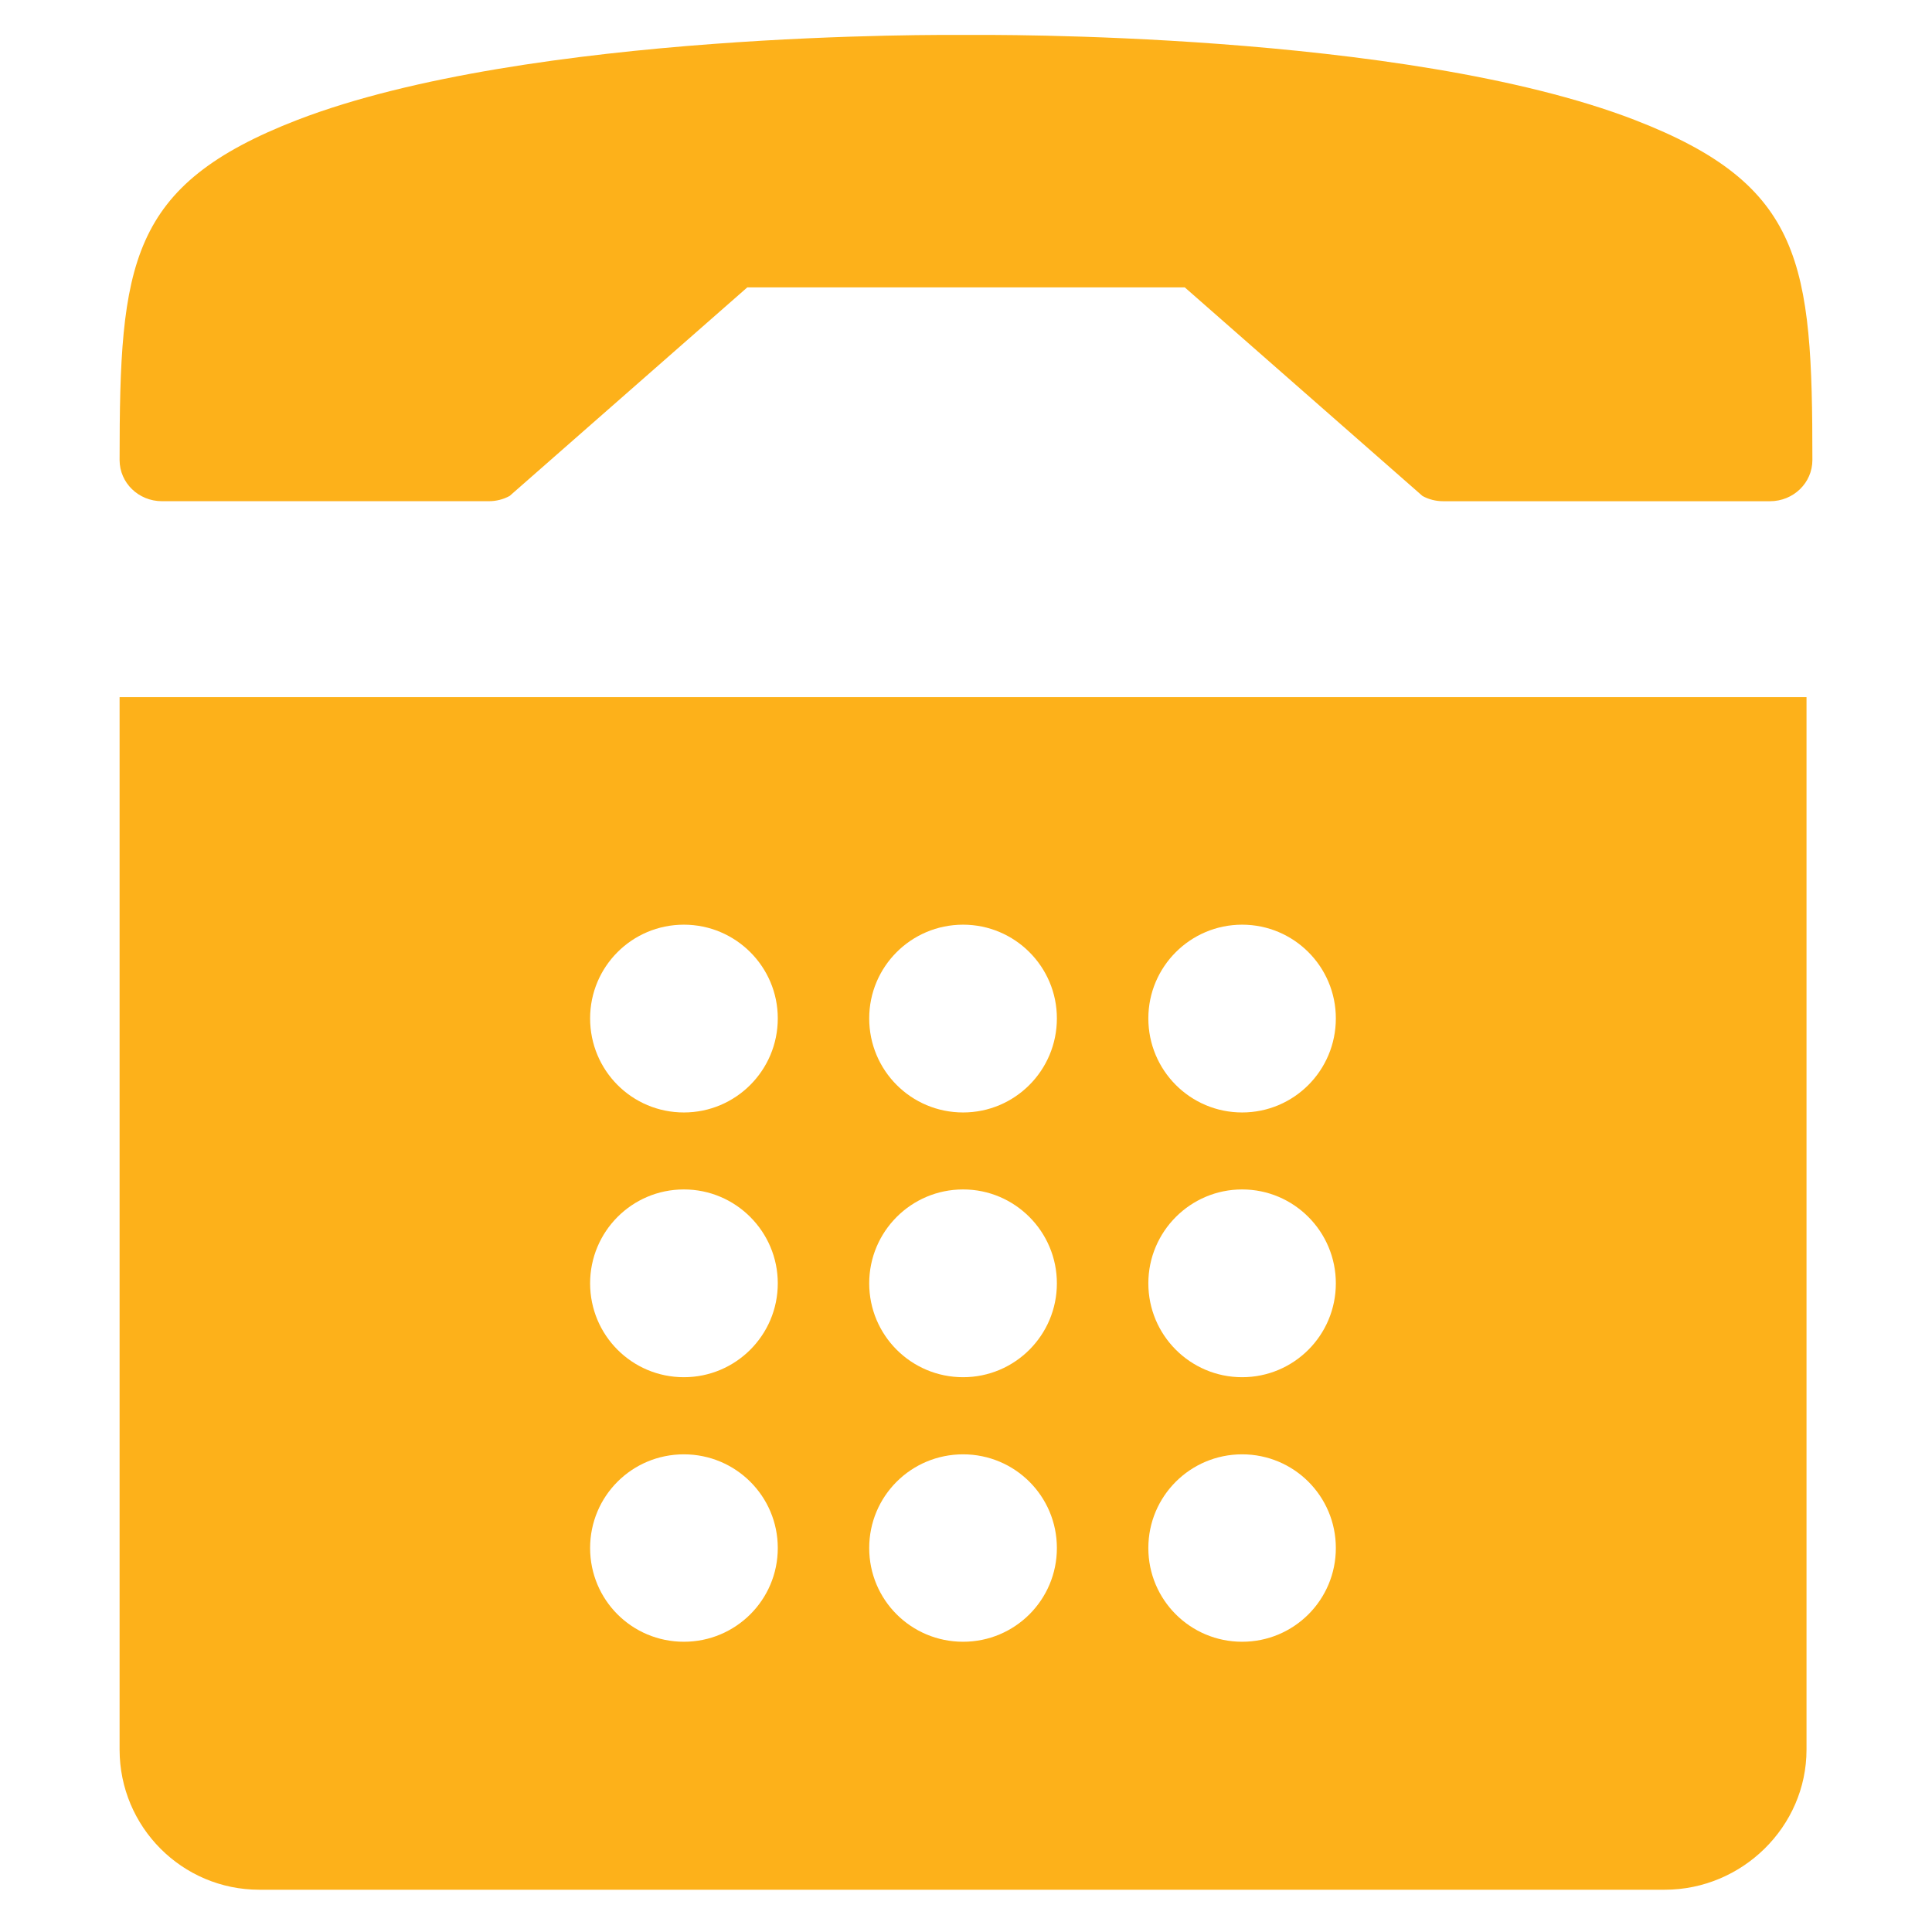
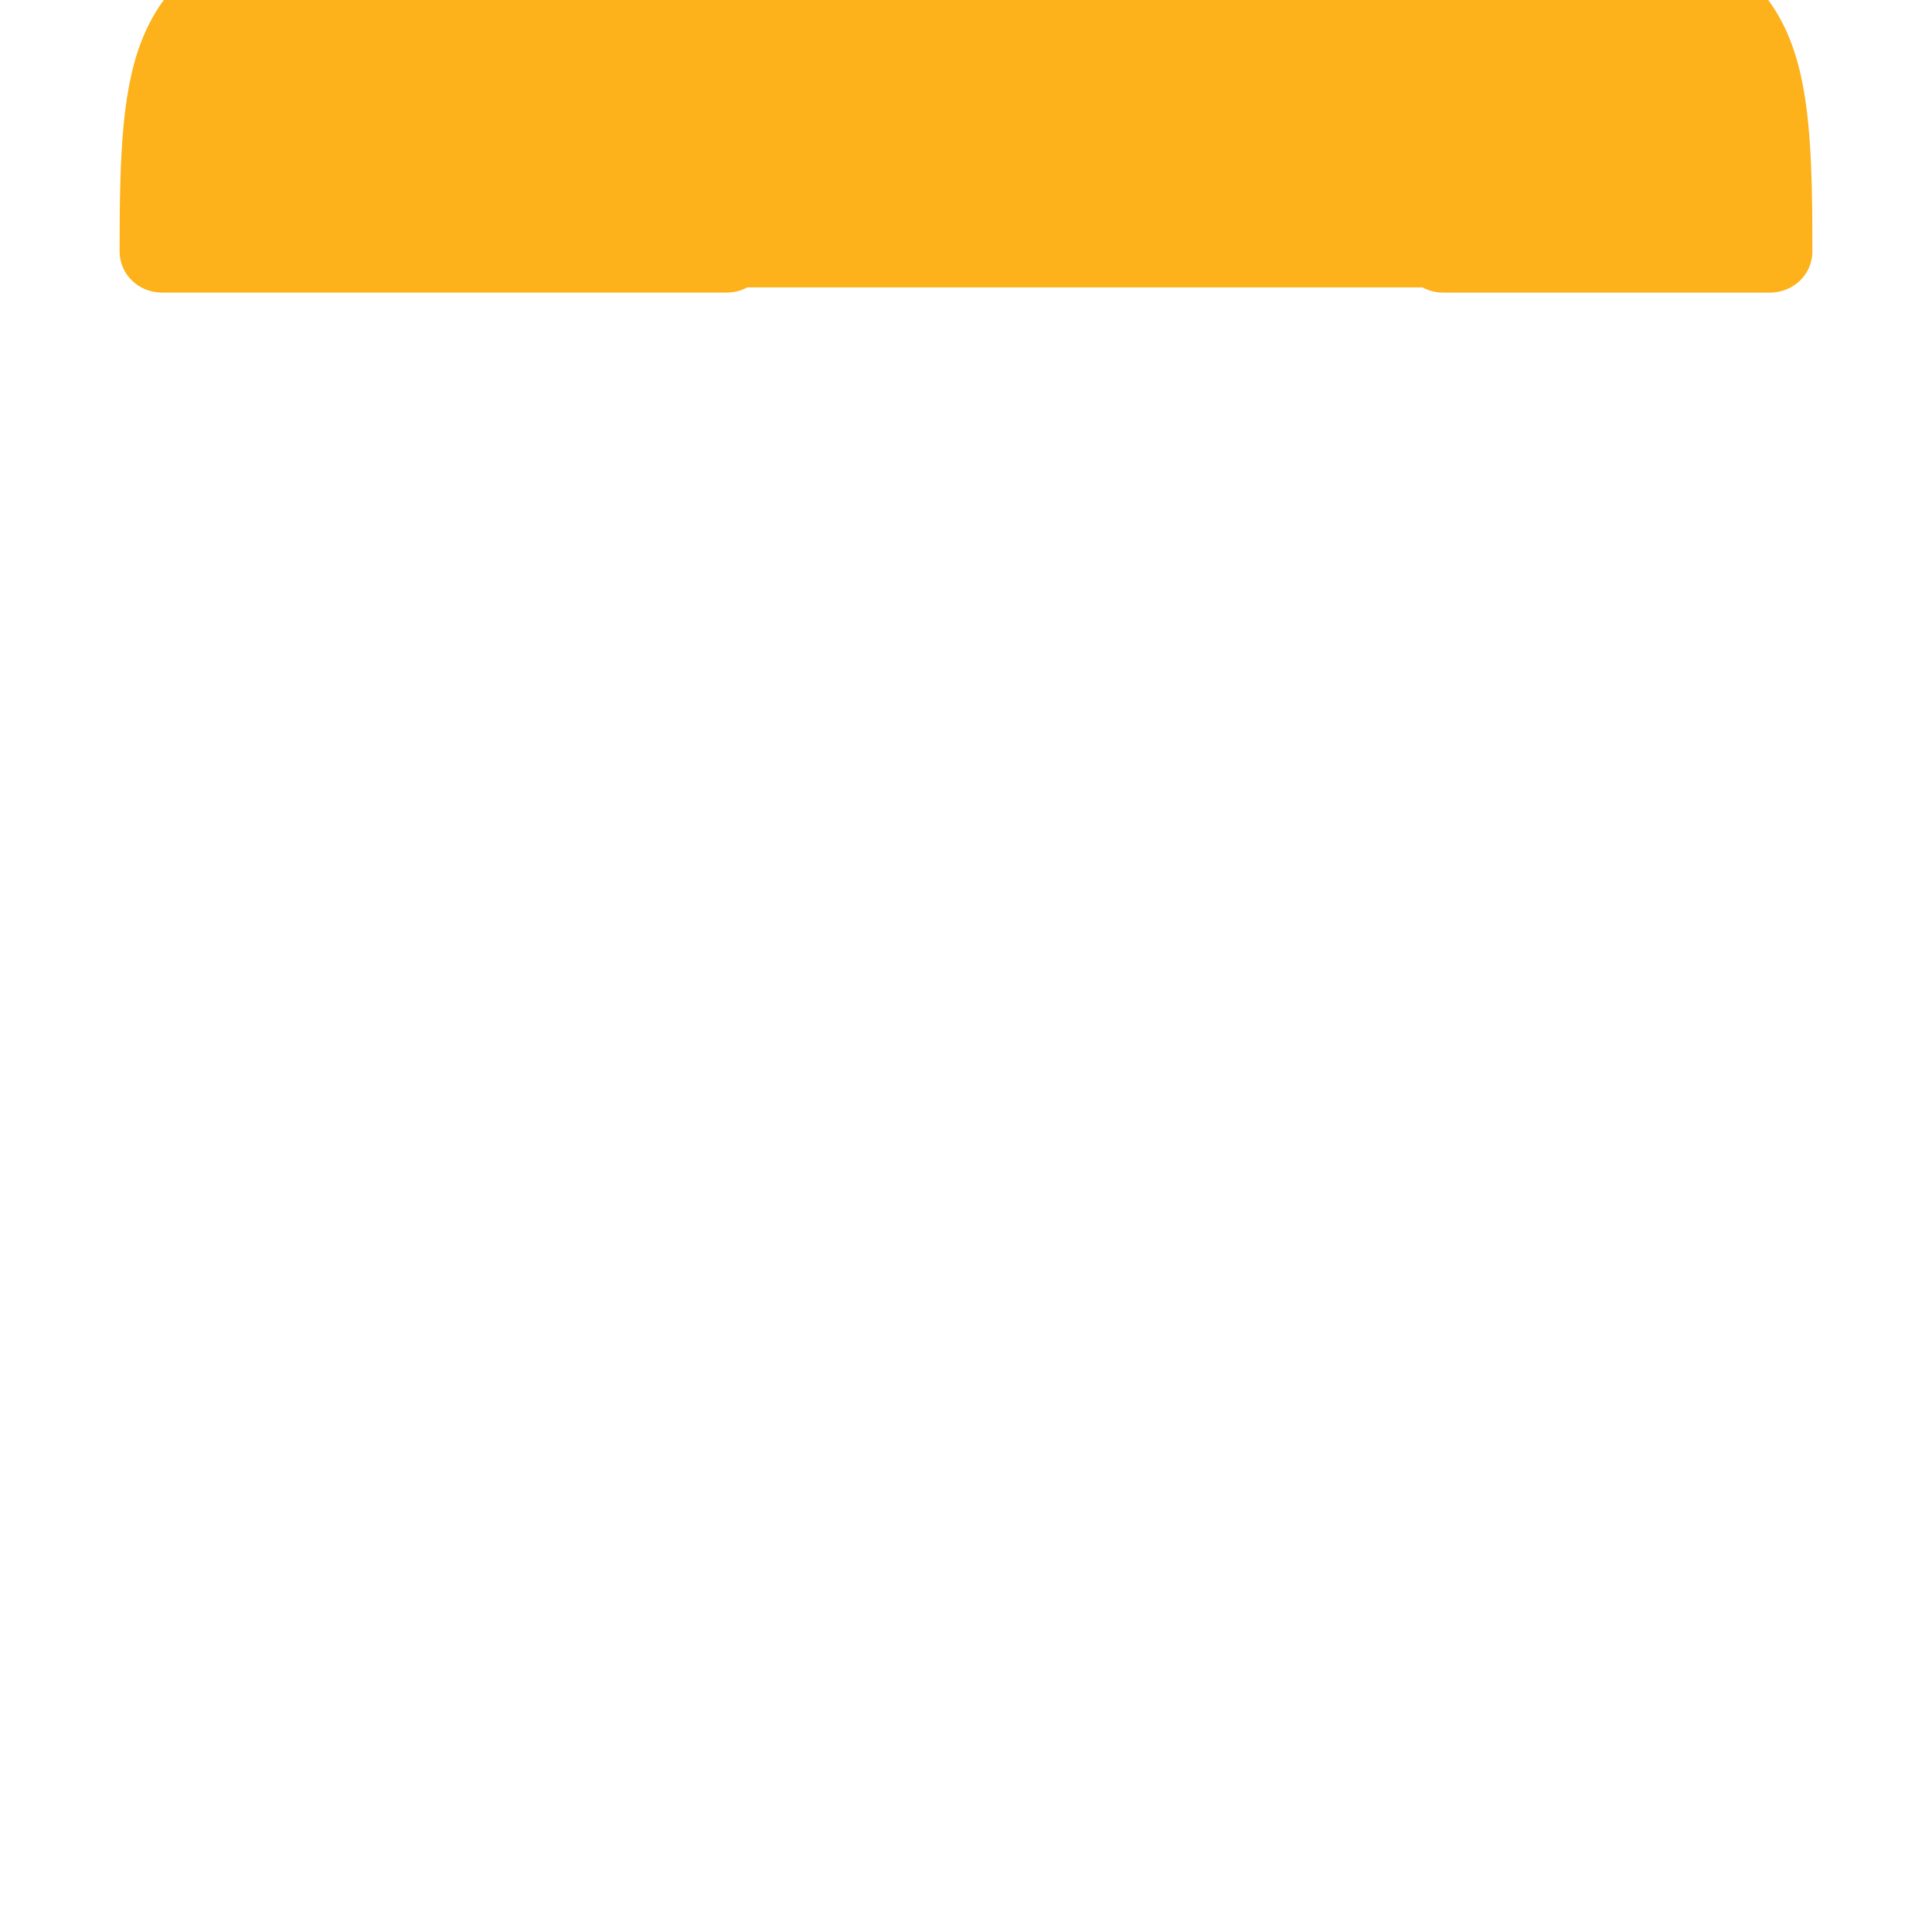
<svg xmlns="http://www.w3.org/2000/svg" version="1.1" id="Calque_1" x="0px" y="0px" width="100px" height="100px" viewBox="0 0 100 100" enable-background="new 0 0 100 100" xml:space="preserve">
  <g id="Your_Icon">
    <g>
      <g>
-         <path fill="#FDB11A" d="M6.19,90.559c0,4.003,3.235,7.253,7.232,7.253h72.747c3.992,0,7.336-3.25,7.336-7.253V36.083H6.19V90.559     z M69.143,80.126c0,2.687-2.169,4.851-4.851,4.851c-2.681,0-4.854-2.164-4.854-4.851c0-2.686,2.174-4.85,4.854-4.85     C66.973,75.276,69.143,77.44,69.143,80.126z M54.704,80.126c0,2.687-2.174,4.851-4.854,4.851c-2.691,0-4.86-2.164-4.86-4.851     c0-2.686,2.169-4.85,4.86-4.85C52.53,75.276,54.704,77.44,54.704,80.126z M40.258,80.126c0,2.687-2.179,4.851-4.86,4.851     c-2.691,0-4.854-2.164-4.854-4.851c0-2.686,2.163-4.85,4.854-4.85C38.08,75.276,40.258,77.44,40.258,80.126z M69.143,66.425     c0,2.687-2.169,4.859-4.851,4.859c-2.681,0-4.854-2.174-4.854-4.859c0-2.677,2.174-4.86,4.854-4.86     C66.973,61.564,69.143,63.748,69.143,66.425z M54.704,66.425c0,2.687-2.174,4.859-4.854,4.859c-2.691,0-4.86-2.174-4.86-4.859     c0-2.677,2.169-4.86,4.86-4.86C52.53,61.564,54.704,63.748,54.704,66.425z M40.258,66.425c0,2.687-2.179,4.859-4.86,4.859     c-2.691,0-4.854-2.174-4.854-4.859c0-2.677,2.163-4.86,4.854-4.86C38.08,61.564,40.258,63.748,40.258,66.425z M69.143,52.711     c0,2.696-2.169,4.87-4.851,4.87c-2.681,0-4.854-2.174-4.854-4.87c0-2.675,2.174-4.85,4.854-4.85     C66.973,47.861,69.143,50.036,69.143,52.711z M54.704,52.711c0,2.696-2.174,4.87-4.854,4.87c-2.691,0-4.86-2.174-4.86-4.87     c0-2.675,2.169-4.85,4.86-4.85C52.53,47.861,54.704,50.036,54.704,52.711z M40.258,52.711c0,2.696-2.179,4.87-4.86,4.87     c-2.691,0-4.854-2.174-4.854-4.87c0-2.675,2.163-4.85,4.854-4.85C38.08,47.861,40.258,50.036,40.258,52.711z" />
-       </g>
-       <path fill="#FDB11A" d="M49.879,14.874H38.681L26.378,25.671c-0.33,0.179-0.695,0.271-1.077,0.271H8.385    c-1.213,0.001-2.195-0.949-2.195-2.131c0-10.189,0.48-14.227,9.198-17.602c11.978-4.621,33.927-4.4,34.277-4.4h0.674    c0.345,0,22.294-0.221,34.277,4.4c8.719,3.375,9.193,7.41,9.193,17.602c0,1.182-0.982,2.132-2.195,2.132H74.698    c-0.381,0-0.748-0.094-1.07-0.271L61.325,14.876h-11.2h-0.246V14.874z" />
+         </g>
+       <path fill="#FDB11A" d="M49.879,14.874H38.681c-0.33,0.179-0.695,0.271-1.077,0.271H8.385    c-1.213,0.001-2.195-0.949-2.195-2.131c0-10.189,0.48-14.227,9.198-17.602c11.978-4.621,33.927-4.4,34.277-4.4h0.674    c0.345,0,22.294-0.221,34.277,4.4c8.719,3.375,9.193,7.41,9.193,17.602c0,1.182-0.982,2.132-2.195,2.132H74.698    c-0.381,0-0.748-0.094-1.07-0.271L61.325,14.876h-11.2h-0.246V14.874z" />
    </g>
  </g>
</svg>